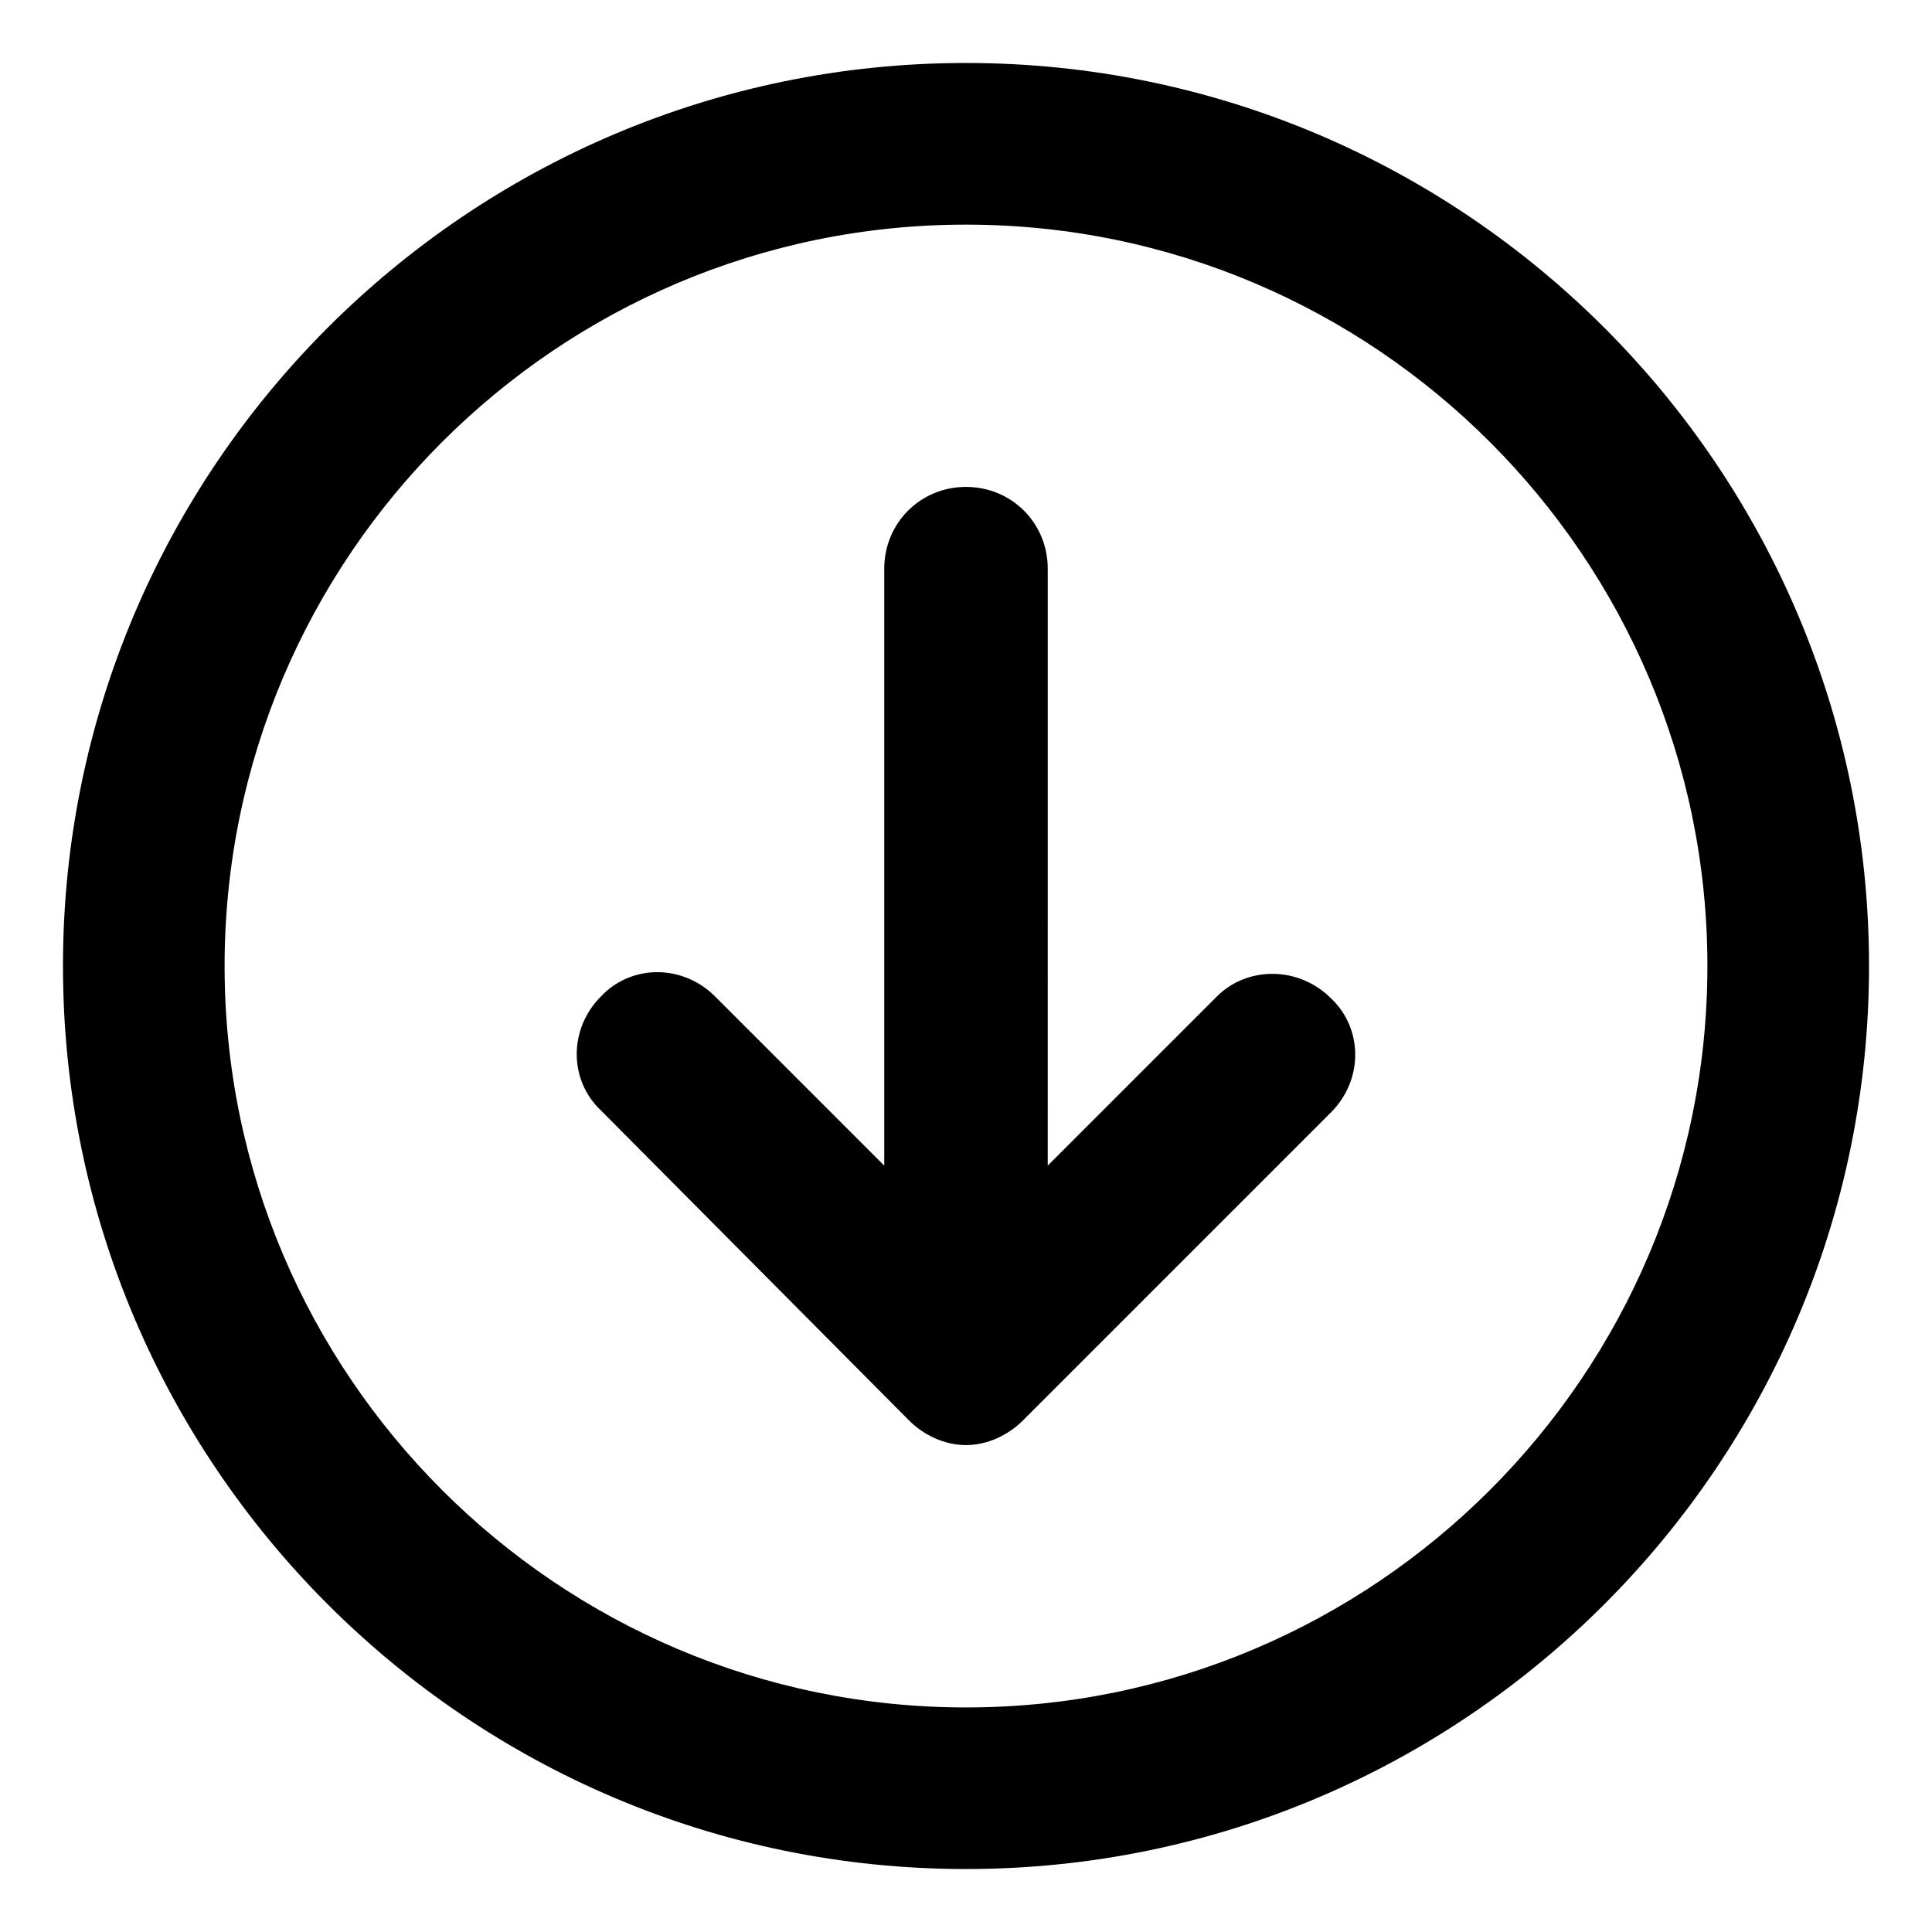
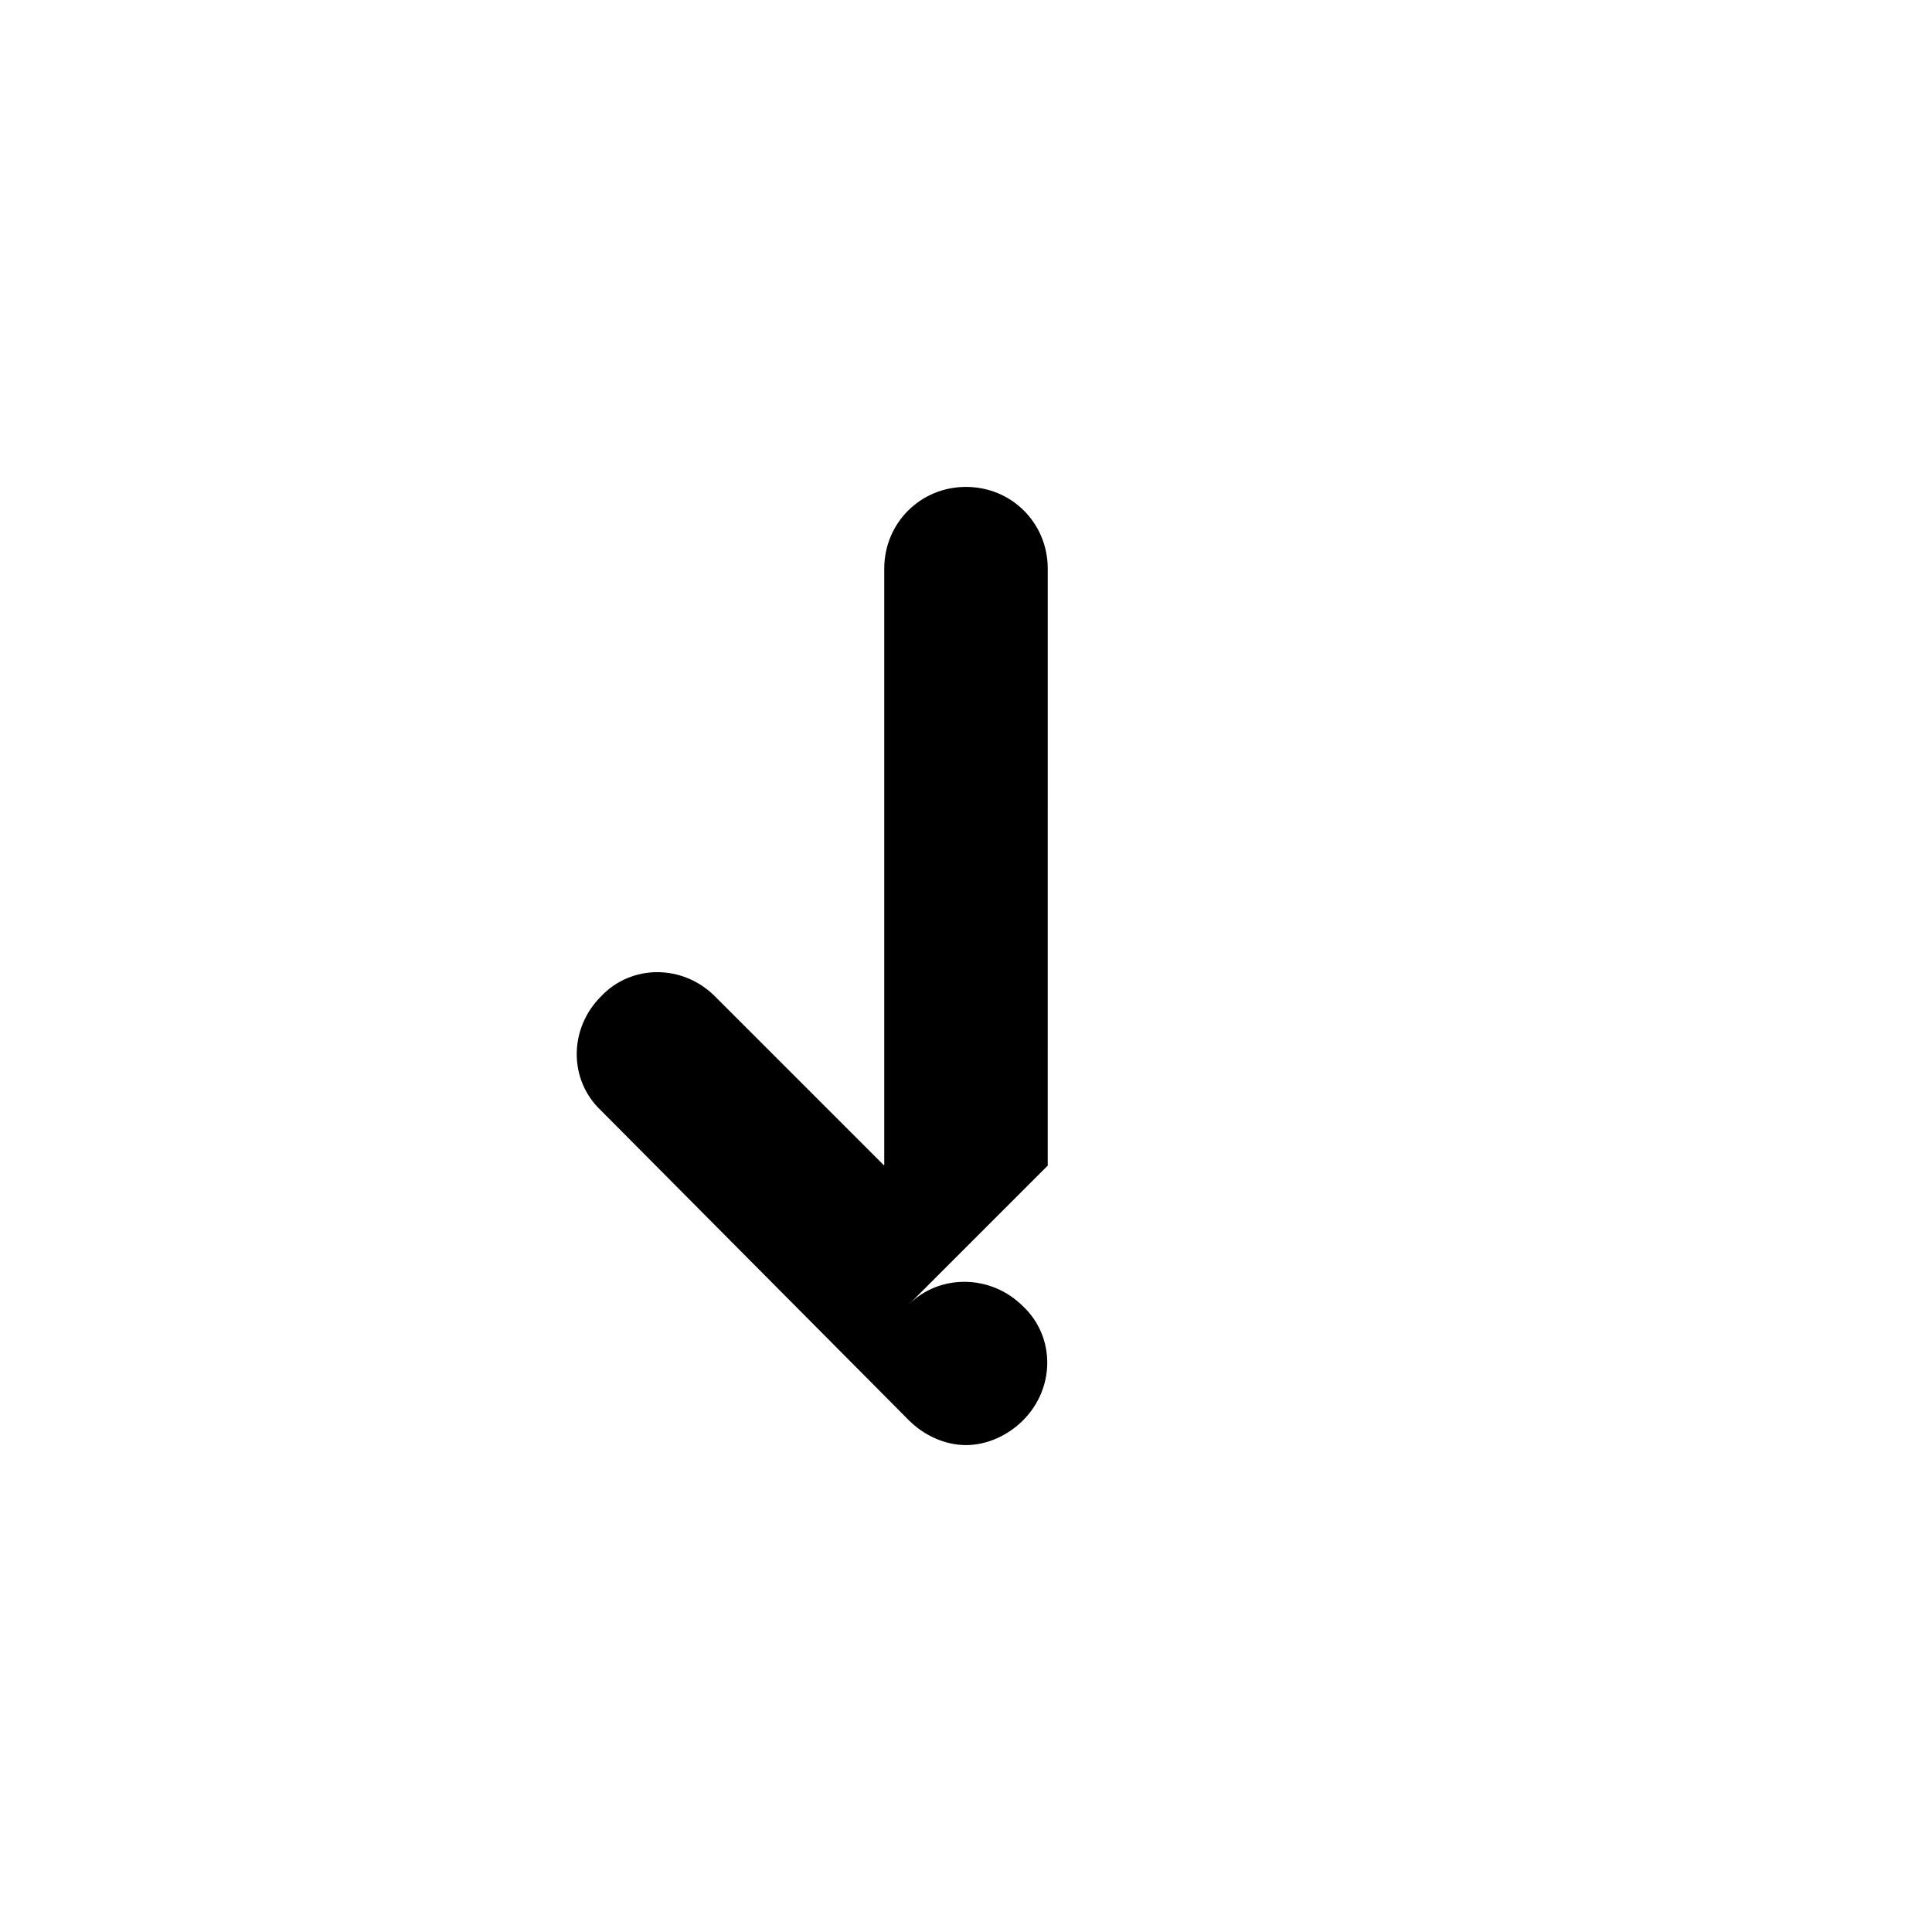
<svg xmlns="http://www.w3.org/2000/svg" fill="#000000" width="800px" height="800px" version="1.1" viewBox="144 144 512 512">
  <g>
-     <path d="m466.5 408.06-44.84 44.84 0.004-158.2c0-12.09-9.574-21.664-21.664-21.664s-21.664 9.574-21.664 21.664v158.2l-44.84-44.84c-8.566-8.566-22.168-8.566-30.23 0-8.566 8.566-8.566 22.168 0 30.23l81.617 82.121c4.031 4.031 9.574 6.551 15.113 6.551 5.543 0 11.082-2.519 15.113-6.551l81.617-81.617c8.566-8.566 8.566-22.168 0-30.23-8.562-8.562-22.164-8.562-30.227-0.504z" />
-     <path d="m400 160.69c-132 0-239.31 107.31-239.31 239.31 0 132 107.31 239.31 239.31 239.31s239.31-107.31 239.31-239.31c0-132-107.31-239.31-239.31-239.31zm0 435.8c-108.32 0-196.48-88.168-196.48-196.48 0-108.32 88.168-196.48 196.48-196.48 108.32 0 196.48 88.168 196.48 196.48s-88.168 196.48-196.48 196.48z" />
+     <path d="m466.5 408.06-44.84 44.84 0.004-158.2c0-12.09-9.574-21.664-21.664-21.664s-21.664 9.574-21.664 21.664v158.2l-44.84-44.84c-8.566-8.566-22.168-8.566-30.23 0-8.566 8.566-8.566 22.168 0 30.23l81.617 82.121c4.031 4.031 9.574 6.551 15.113 6.551 5.543 0 11.082-2.519 15.113-6.551c8.566-8.566 8.566-22.168 0-30.23-8.562-8.562-22.164-8.562-30.227-0.504z" />
  </g>
</svg>